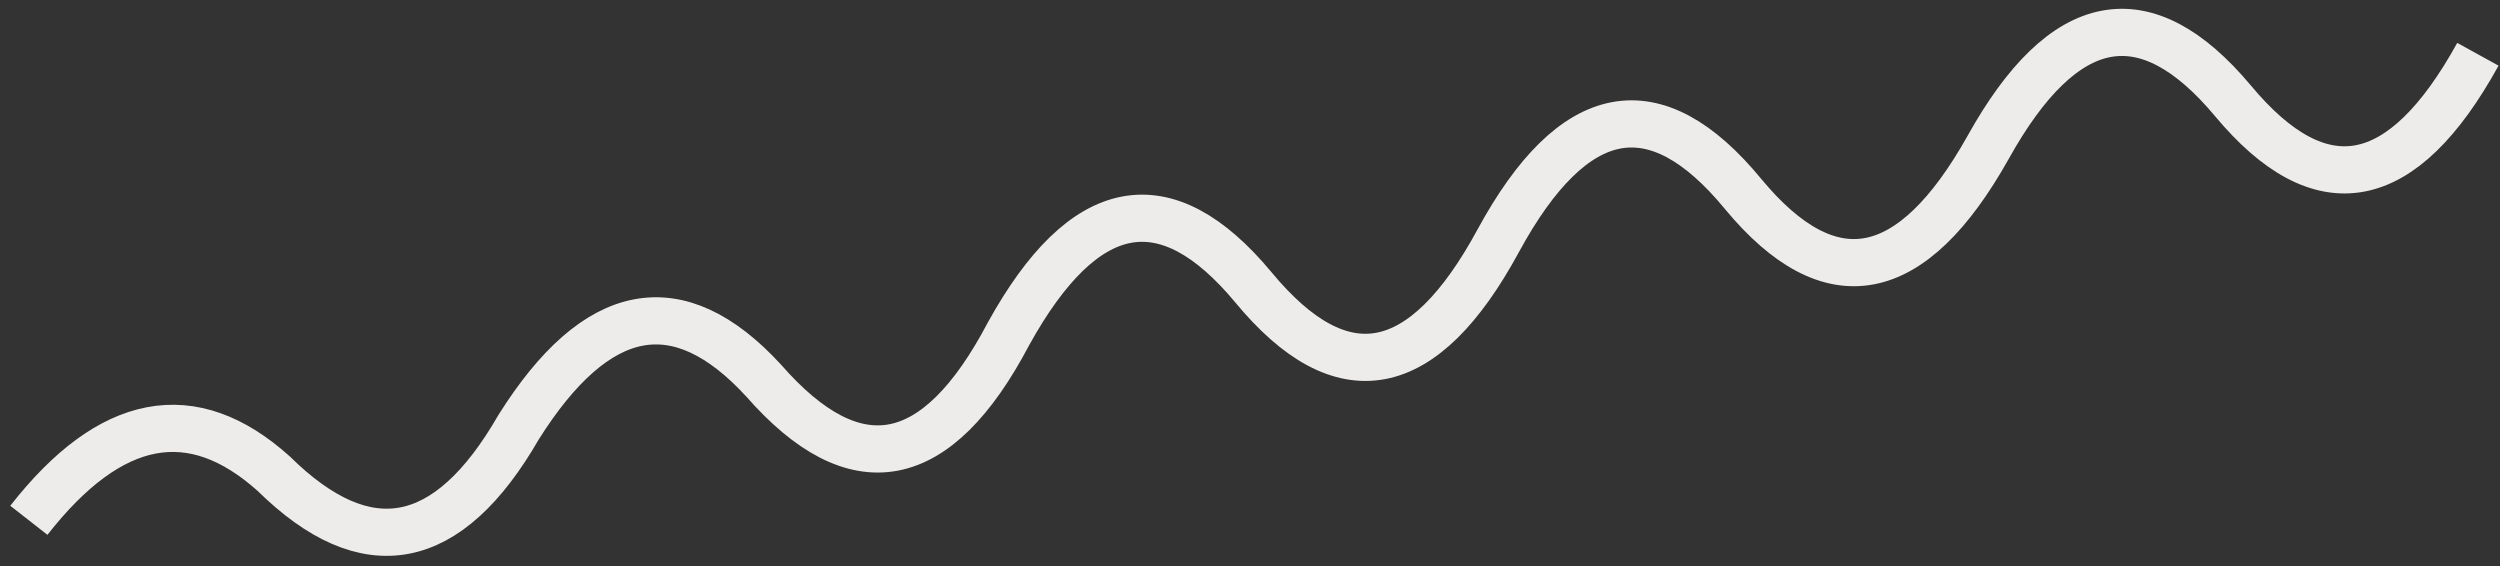
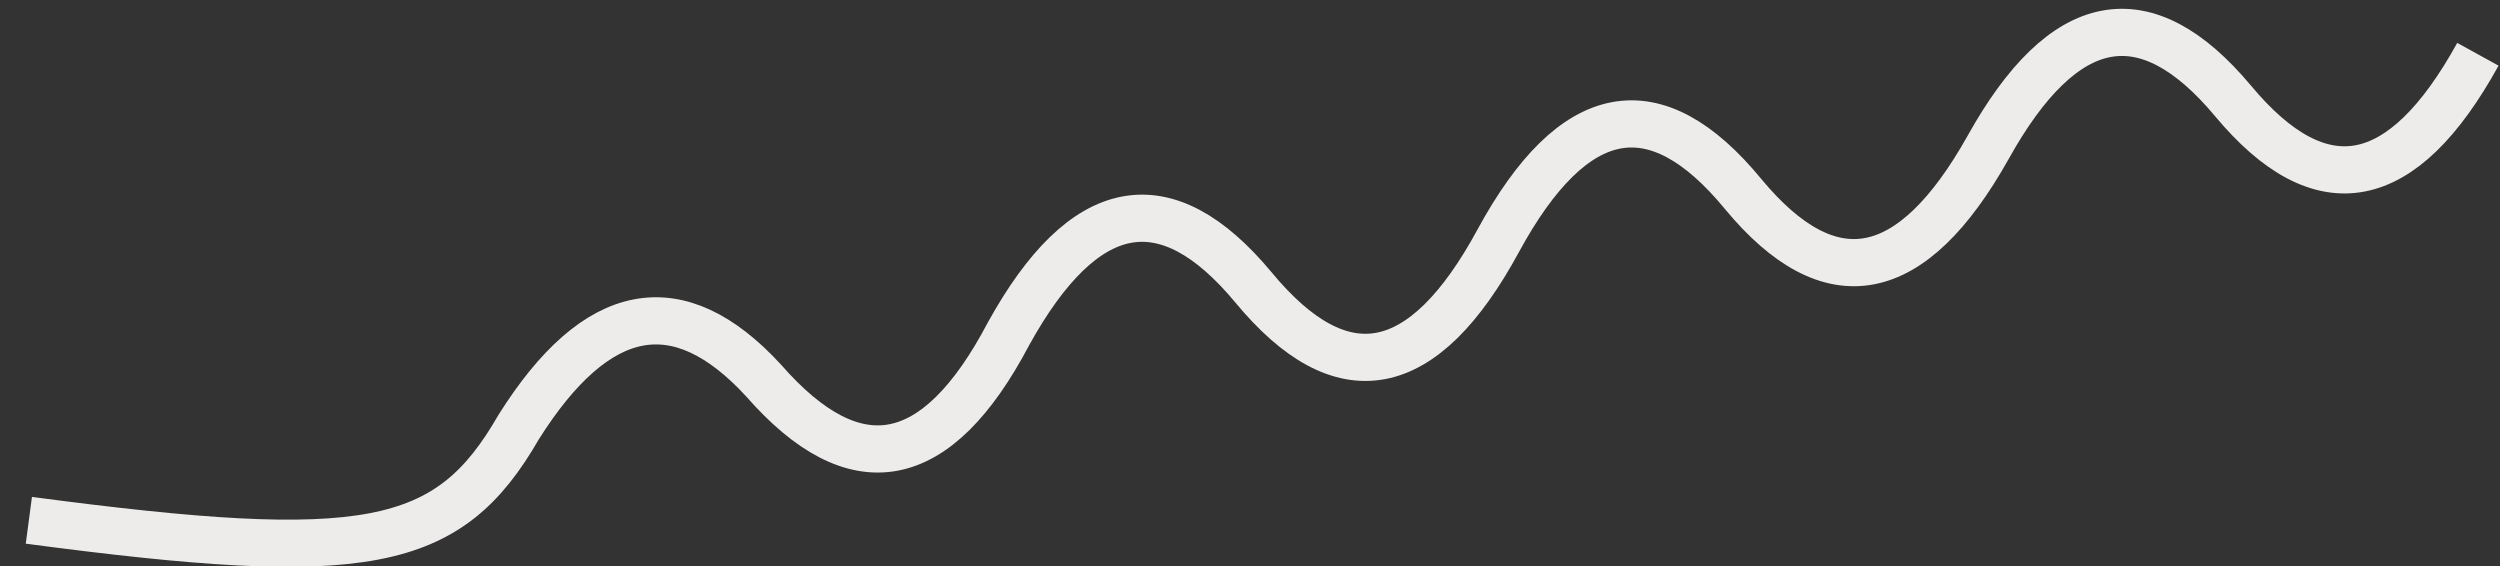
<svg xmlns="http://www.w3.org/2000/svg" width="212" height="48" viewBox="0 0 212 48" fill="none">
  <rect x="0" y="0" width="212" height="48" fill="#333333" stroke="none" />
-   <path d="M2.447 44.121C9.371 35.273 16.294 33.956 23.214 40.169C31.082 47.919 38.005 46.602 43.982 36.217C50.591 25.712 57.514 24.394 64.75 32.265C72.529 41.156 79.452 39.838 85.518 28.313C91.921 16.724 98.843 15.407 106.286 24.361C113.788 33.436 120.711 32.119 127.054 20.409C133.432 8.693 140.355 7.375 147.822 16.457C155.2 25.358 162.123 24.041 168.59 12.505C175.004 0.98 181.927 -0.337 189.358 8.554C196.818 17.505 203.741 16.187 210.125 4.602" stroke="#EEECEB" stroke-width="4" />
+   <path d="M2.447 44.121C31.082 47.919 38.005 46.602 43.982 36.217C50.591 25.712 57.514 24.394 64.75 32.265C72.529 41.156 79.452 39.838 85.518 28.313C91.921 16.724 98.843 15.407 106.286 24.361C113.788 33.436 120.711 32.119 127.054 20.409C133.432 8.693 140.355 7.375 147.822 16.457C155.2 25.358 162.123 24.041 168.59 12.505C175.004 0.98 181.927 -0.337 189.358 8.554C196.818 17.505 203.741 16.187 210.125 4.602" stroke="#EEECEB" stroke-width="4" />
</svg>